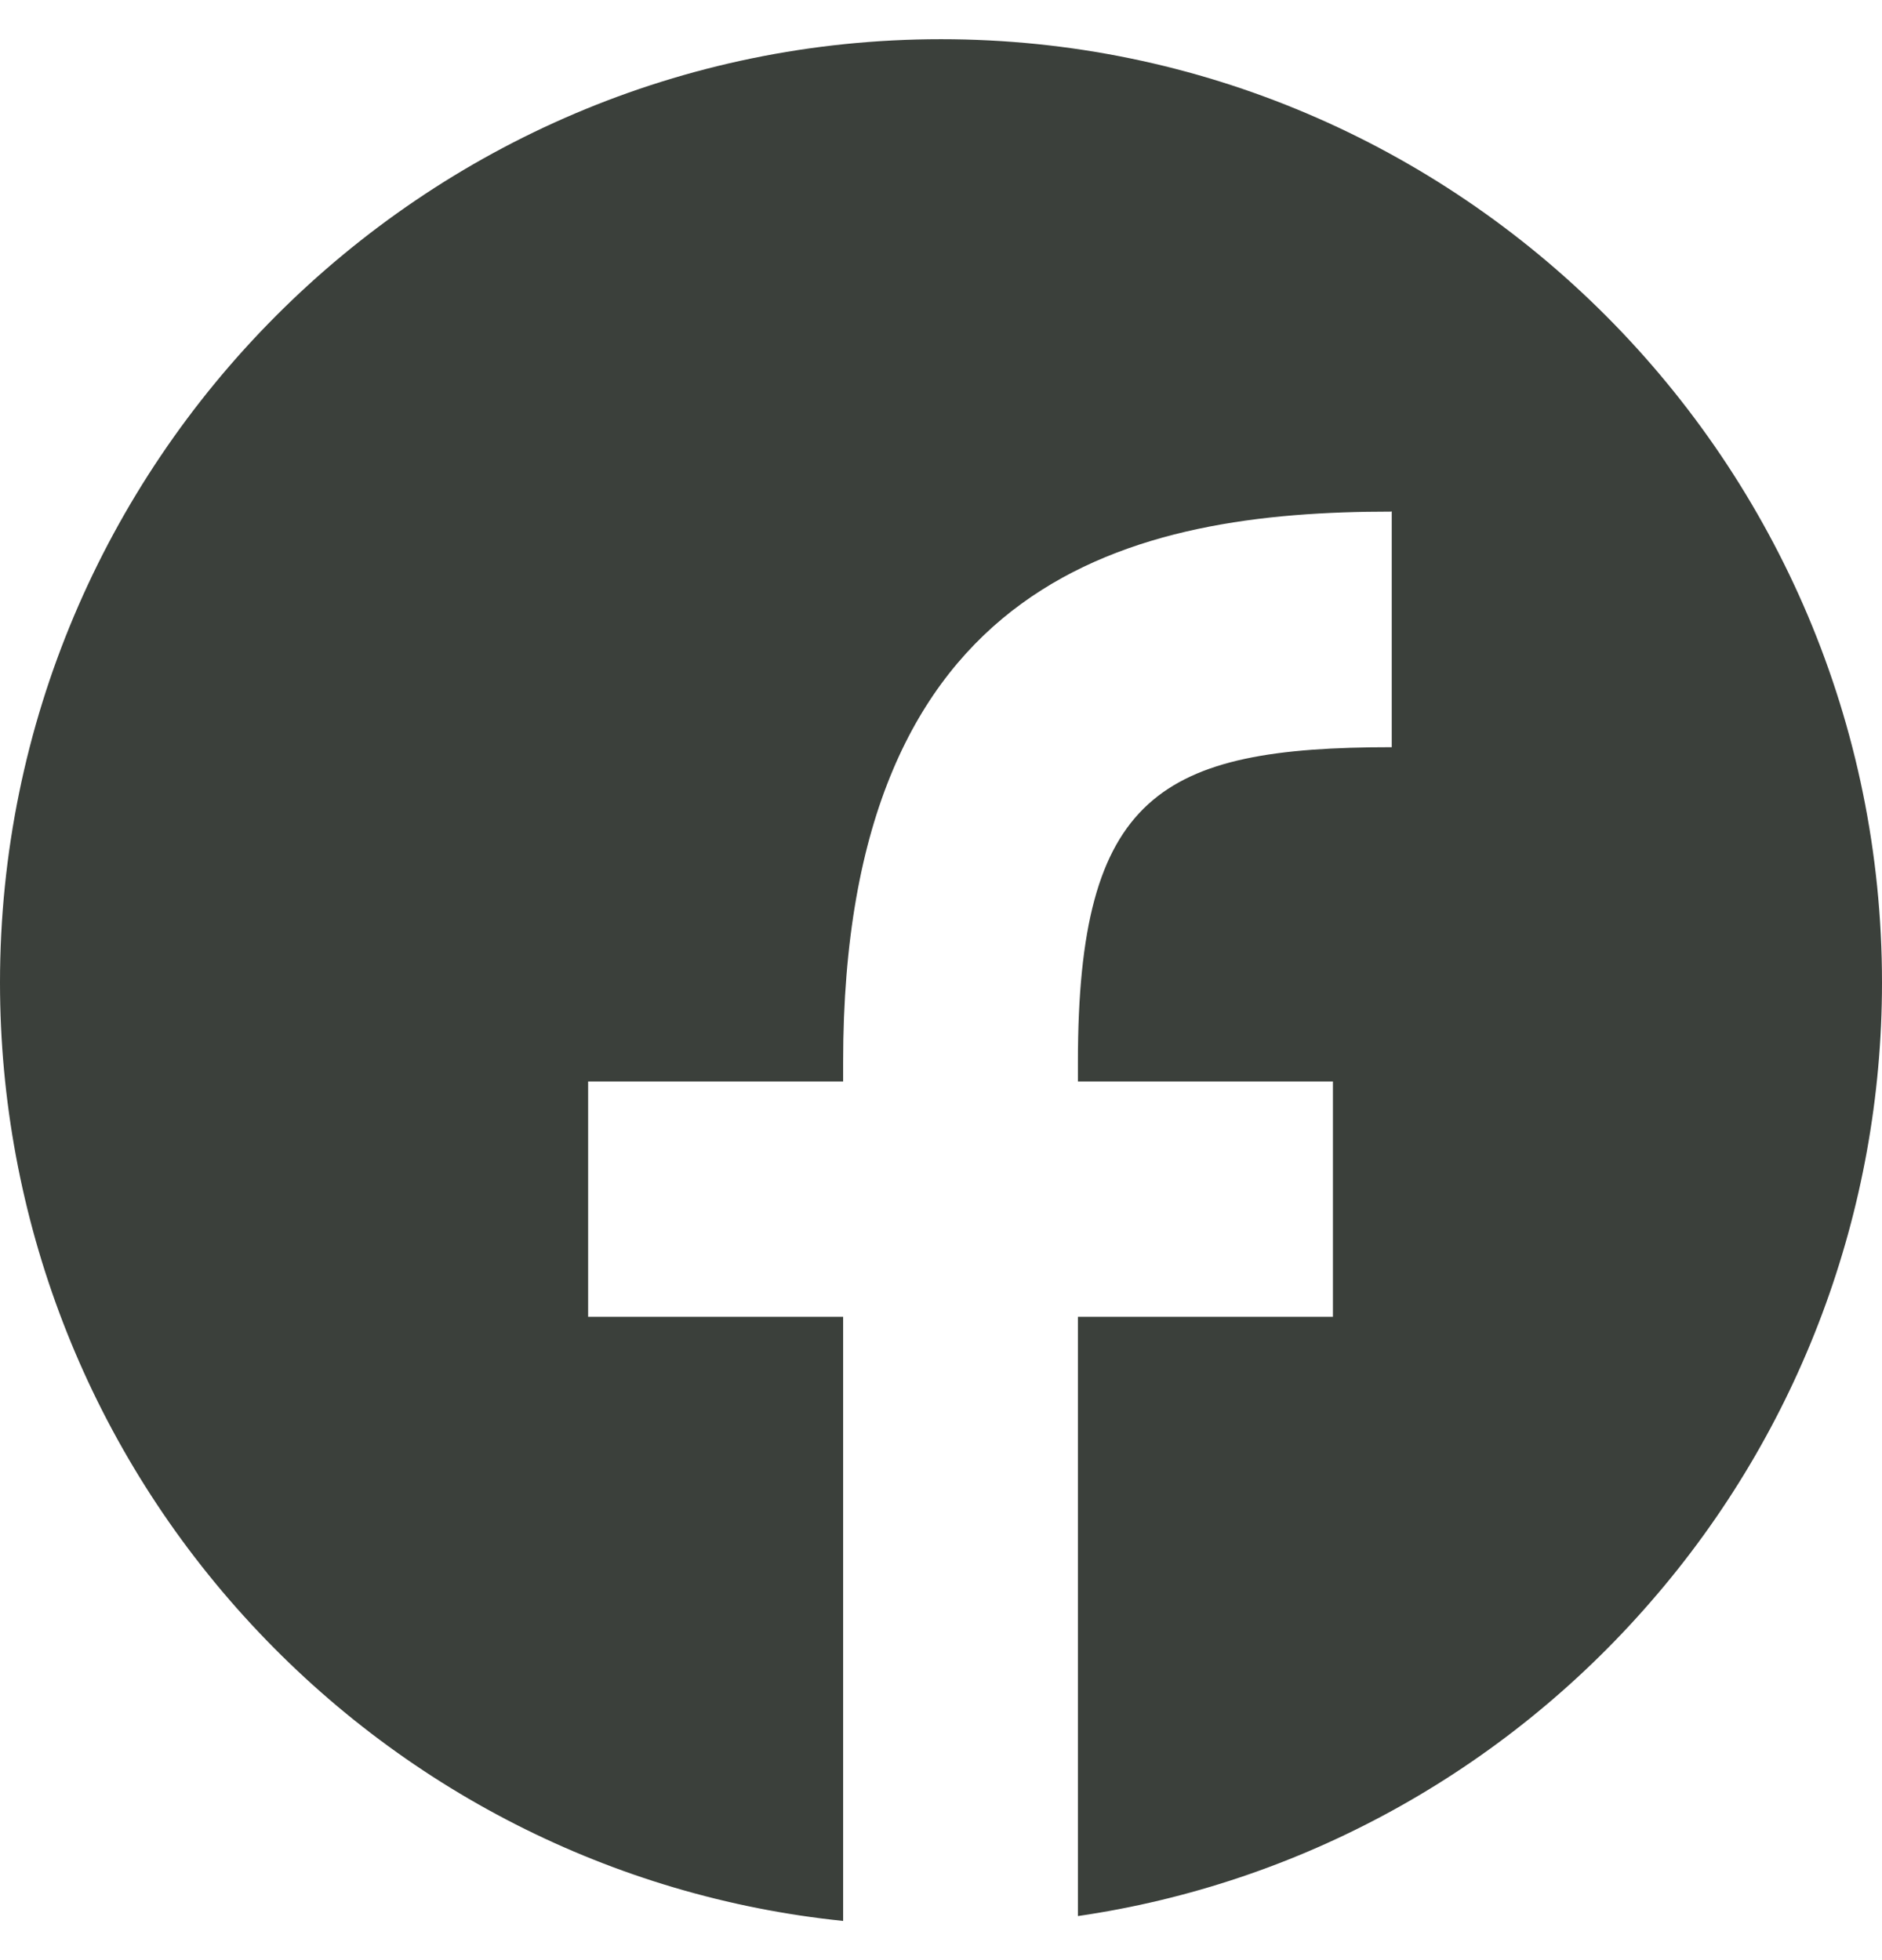
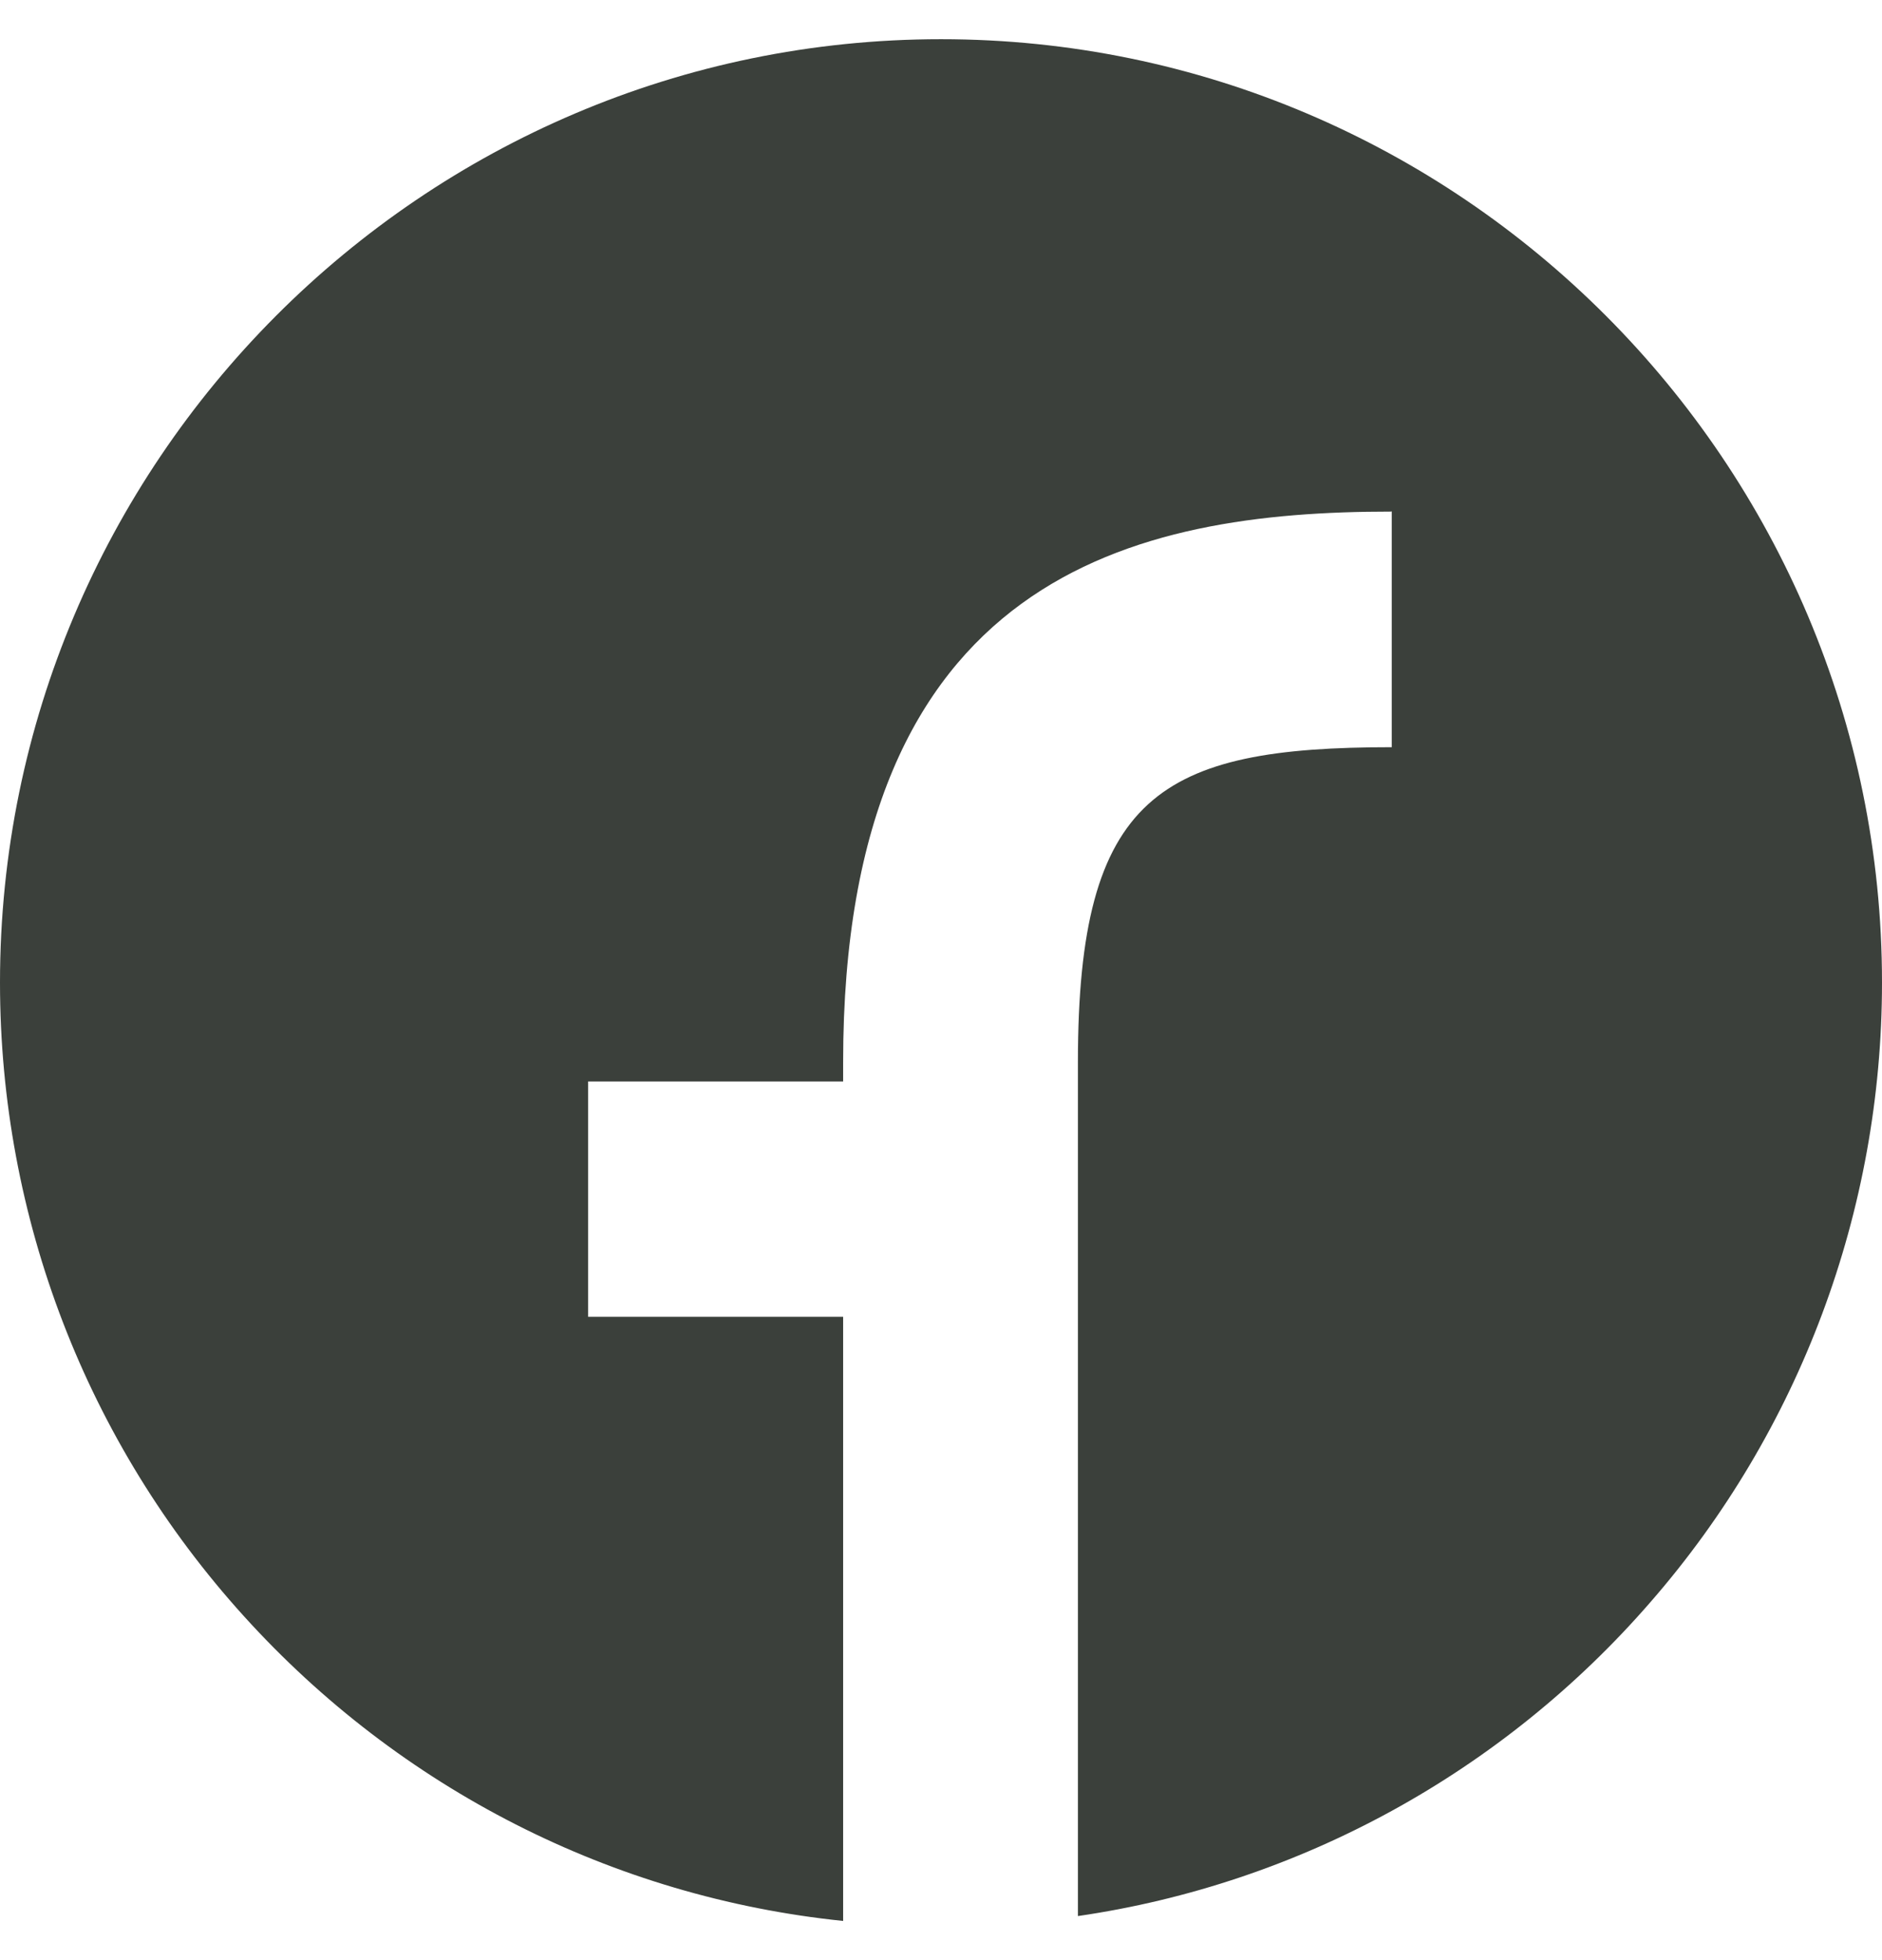
<svg xmlns="http://www.w3.org/2000/svg" width="24" height="25" viewBox="0 0 24 25" fill="none">
-   <path d="M10.752 24.5H10.749C7.816 24.197 5.104 22.817 3.111 20.614C1.104 18.399 0 15.529 0 12.532C0 5.899 5.385 0.5 12 0.5C18.615 0.5 24 5.899 24 12.532C24 15.444 22.951 18.249 21.047 20.434C19.163 22.605 16.57 24.027 13.746 24.438V16.795H16.998V13.793H13.746V13.543C13.746 10.138 14.795 9.53 17.748 9.53V6.522L17.739 6.525C14.484 6.525 10.752 7.321 10.752 13.543V13.793H7.5V16.795H10.752V24.497V24.5Z" fill="#3B403B" />
+   <path d="M10.752 24.5H10.749C7.816 24.197 5.104 22.817 3.111 20.614C1.104 18.399 0 15.529 0 12.532C0 5.899 5.385 0.5 12 0.5C18.615 0.5 24 5.899 24 12.532C24 15.444 22.951 18.249 21.047 20.434C19.163 22.605 16.57 24.027 13.746 24.438V16.795V13.793H13.746V13.543C13.746 10.138 14.795 9.53 17.748 9.53V6.522L17.739 6.525C14.484 6.525 10.752 7.321 10.752 13.543V13.793H7.5V16.795H10.752V24.497V24.5Z" fill="#3B403B" />
</svg>